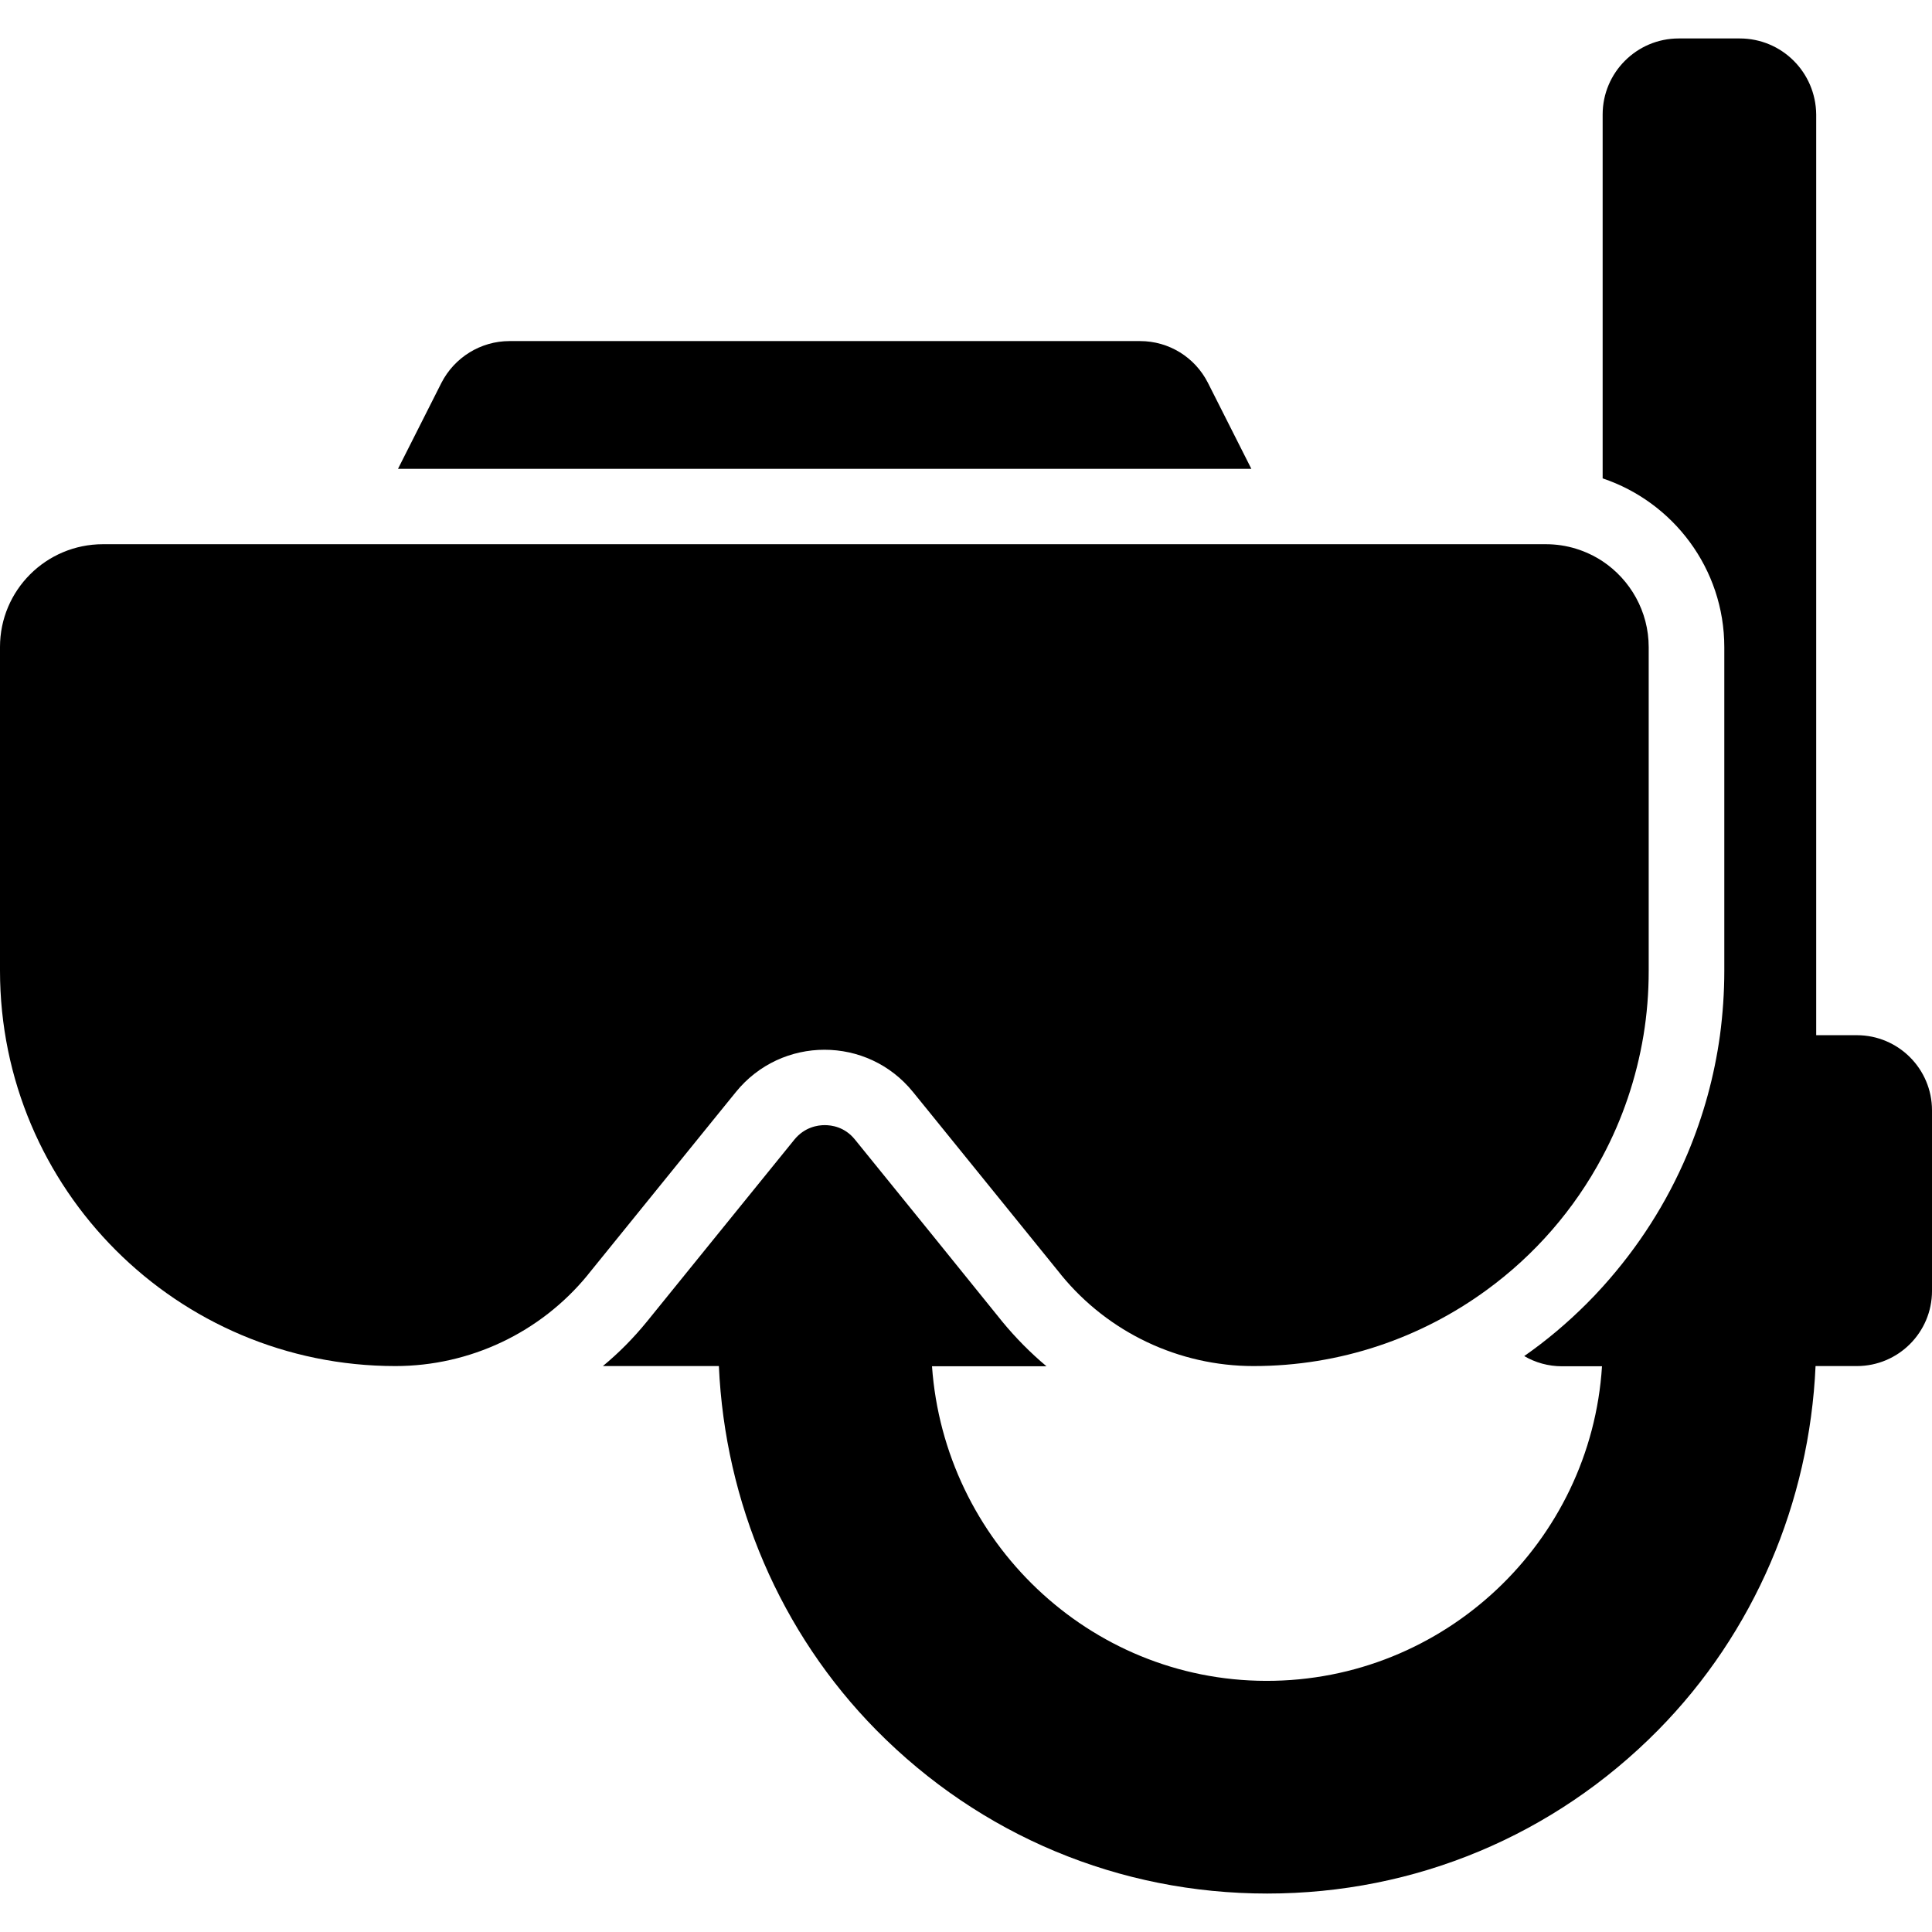
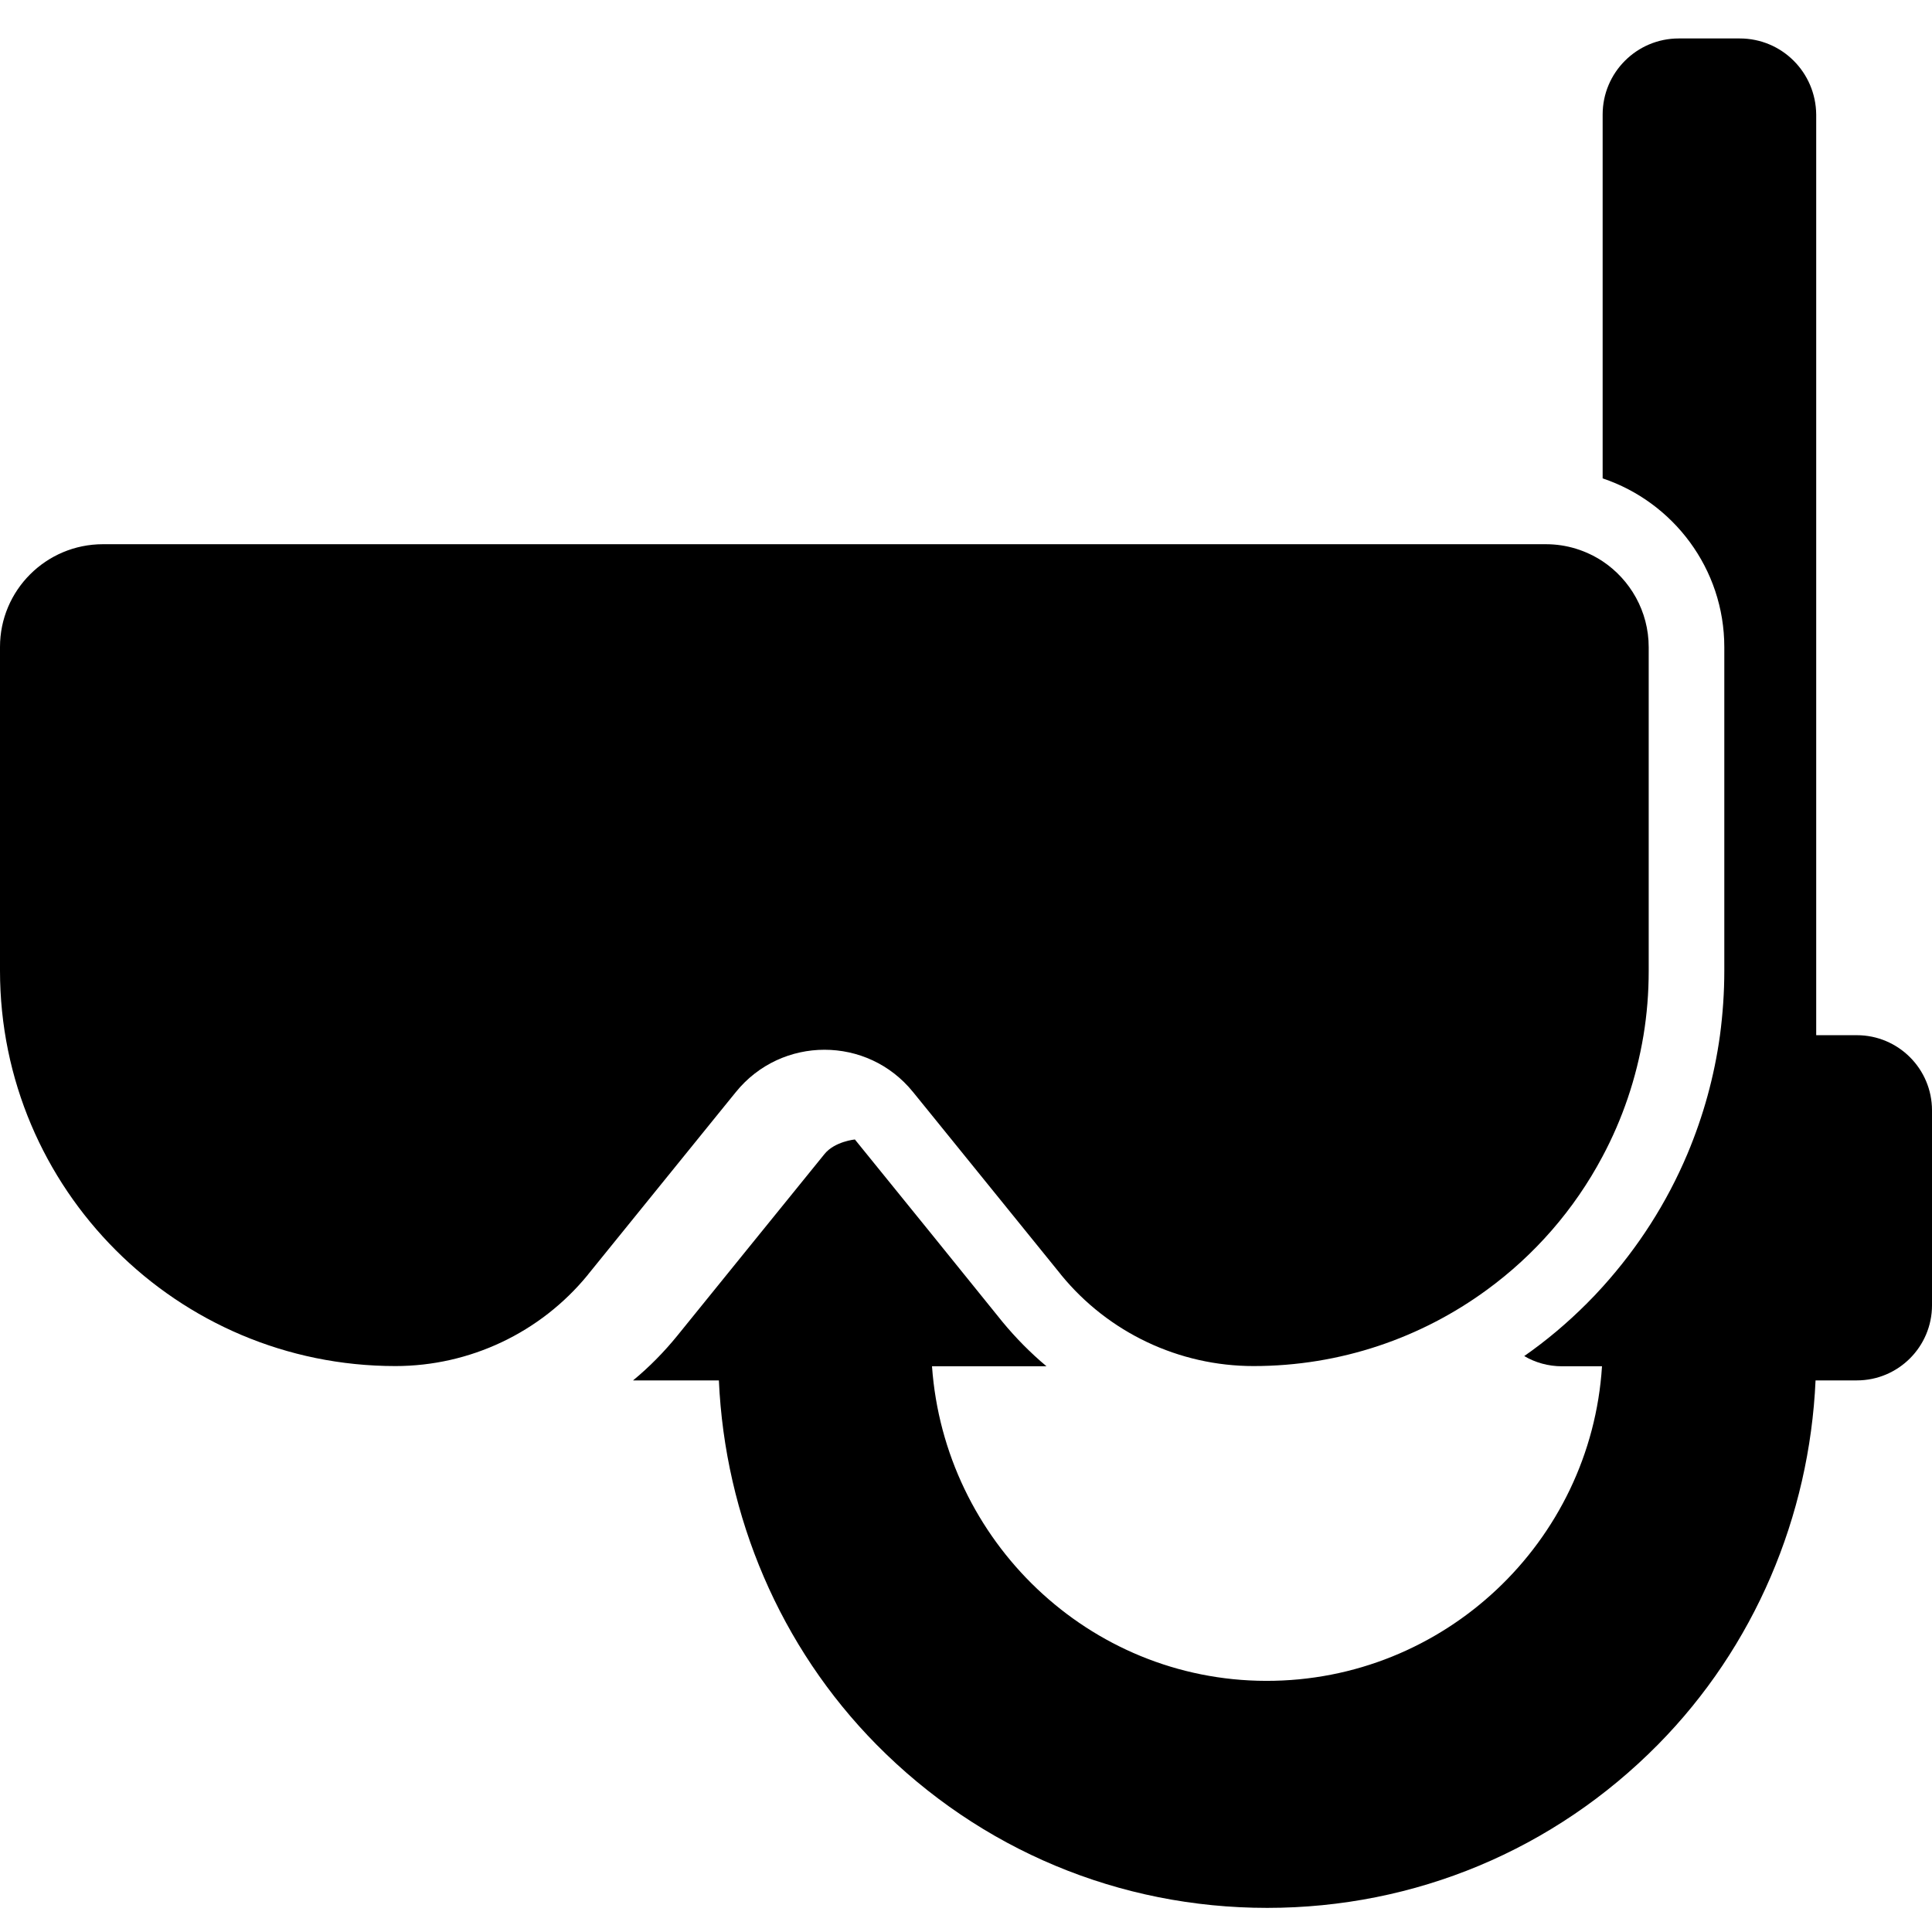
<svg xmlns="http://www.w3.org/2000/svg" fill="#000000" version="1.1" id="Capa_1" width="800px" height="800px" viewBox="0 0 889.301 889.3" xml:space="preserve">
  <g>
    <g>
-       <path d="M800.801,17.701h-28.102c-19.299,0-35,15.7-35,35v167.5c32.5,10.9,56,41.6,56,77.7v149c0,10-0.699,19.899-2,29.699     c-2.6,18.801-7.6,37-15,54.601c-9.5,22.5-22.6,42.899-38.898,61c-2.4,2.7-4.9,5.3-7.5,7.899c-8.9,8.9-18.5,17-28.701,24.101     c5.1,3,11.1,4.7,17.4,4.7h18.4c-5.1,80.8-72.6,145-154.701,144.8c-81.6-0.2-148-64.5-153.699-144.8h52.699     c-7.398-6.2-14.199-13.101-20.299-20.5L428.6,567.8l-35.1-43.3c-4.7-5.8-10.7-6.6-13.9-6.6s-9.2,0.899-13.9,6.6l-35.1,43.3     l-32.8,40.5c-6.101,7.5-12.9,14.4-20.3,20.5H330.9c2.8,62.7,28.2,122.7,72.5,167.601c47.901,48.5,111.799,75.199,179.901,75.199     c68.1,0,132-26.699,179.898-75.199c44.301-44.9,69.701-104.9,72.5-167.601h19c19.102,0,34.602-15.5,34.602-34.6V511.1     c0-19.1-15.5-34.6-34.602-34.6H836v-423.8C835.801,33.3,820.199,17.701,800.801,17.701z" />
-       <path d="M203.2,176.201l-20,39.6H576l-20-39.6c-6-11.8-18-19.2-31.199-19.2H234.5C221.3,157,209.2,164.5,203.2,176.201z" />
+       <path d="M800.801,17.701h-28.102c-19.299,0-35,15.7-35,35v167.5c32.5,10.9,56,41.6,56,77.7v149c0,10-0.699,19.899-2,29.699     c-2.6,18.801-7.6,37-15,54.601c-9.5,22.5-22.6,42.899-38.898,61c-2.4,2.7-4.9,5.3-7.5,7.899c-8.9,8.9-18.5,17-28.701,24.101     c5.1,3,11.1,4.7,17.4,4.7h18.4c-5.1,80.8-72.6,145-154.701,144.8c-81.6-0.2-148-64.5-153.699-144.8h52.699     c-7.398-6.2-14.199-13.101-20.299-20.5L428.6,567.8l-35.1-43.3s-9.2,0.899-13.9,6.6l-35.1,43.3     l-32.8,40.5c-6.101,7.5-12.9,14.4-20.3,20.5H330.9c2.8,62.7,28.2,122.7,72.5,167.601c47.901,48.5,111.799,75.199,179.901,75.199     c68.1,0,132-26.699,179.898-75.199c44.301-44.9,69.701-104.9,72.5-167.601h19c19.102,0,34.602-15.5,34.602-34.6V511.1     c0-19.1-15.5-34.6-34.602-34.6H836v-423.8C835.801,33.3,820.199,17.701,800.801,17.701z" />
      <path d="M0,297.8v149c0,100.5,81.5,182,182,182l0,0c34.3,0,66.8-15.399,88.5-41.899c0.1-0.101,0.199-0.301,0.3-0.4l59.7-73.7     l8.199-10.1c10.5-13,25.7-19.5,40.801-19.5c15.199,0,30.3,6.5,40.8,19.5l8.2,10.1l59.699,73.7c0.102,0.1,0.201,0.3,0.301,0.4     c21.699,26.5,54.199,41.899,88.5,41.899l0,0c40.1,0,77.199-13,107.301-35c22.1-16.1,40.398-37.1,53.299-61.399     c9.201-17.2,15.6-36,18.9-55.801c1.6-9.699,2.4-19.6,2.4-29.699v-149c0-16.5-8.5-31.1-21.301-39.6c-7.5-4.9-16.4-7.8-26-7.8H593.5     H165.7H47.4C21.2,250.5,0,271.701,0,297.8z" />
    </g>
  </g>
</svg>